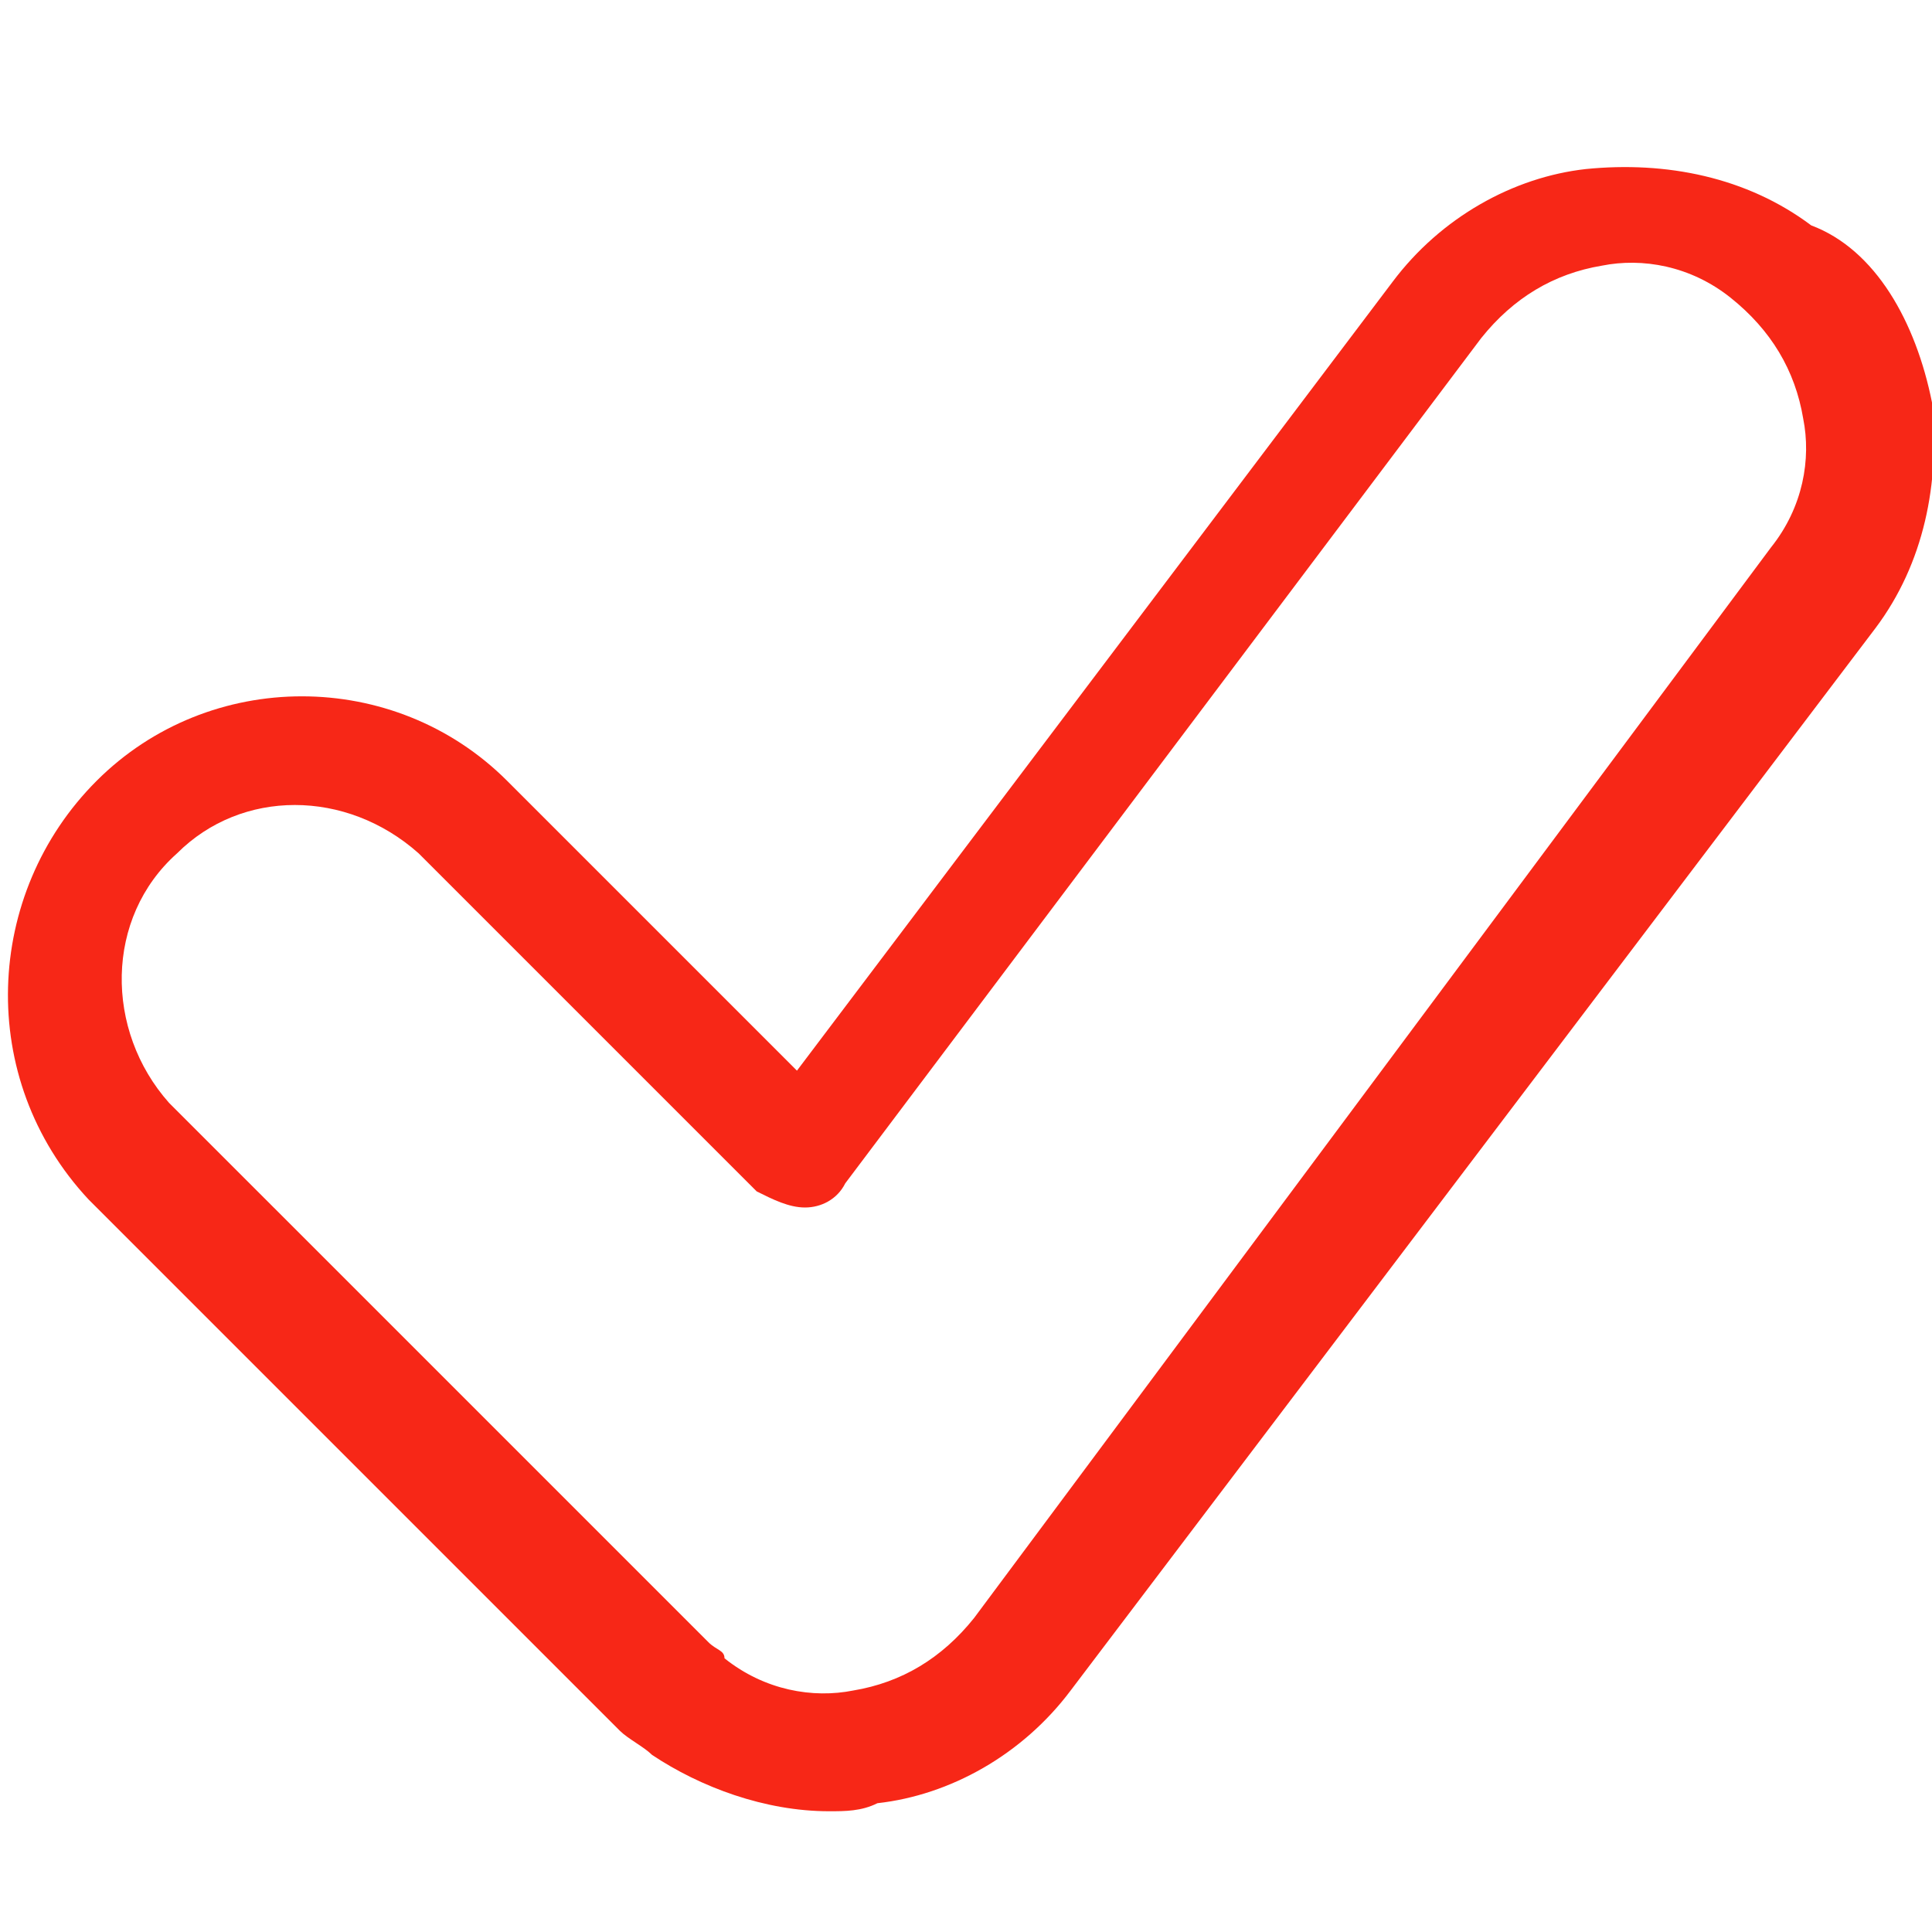
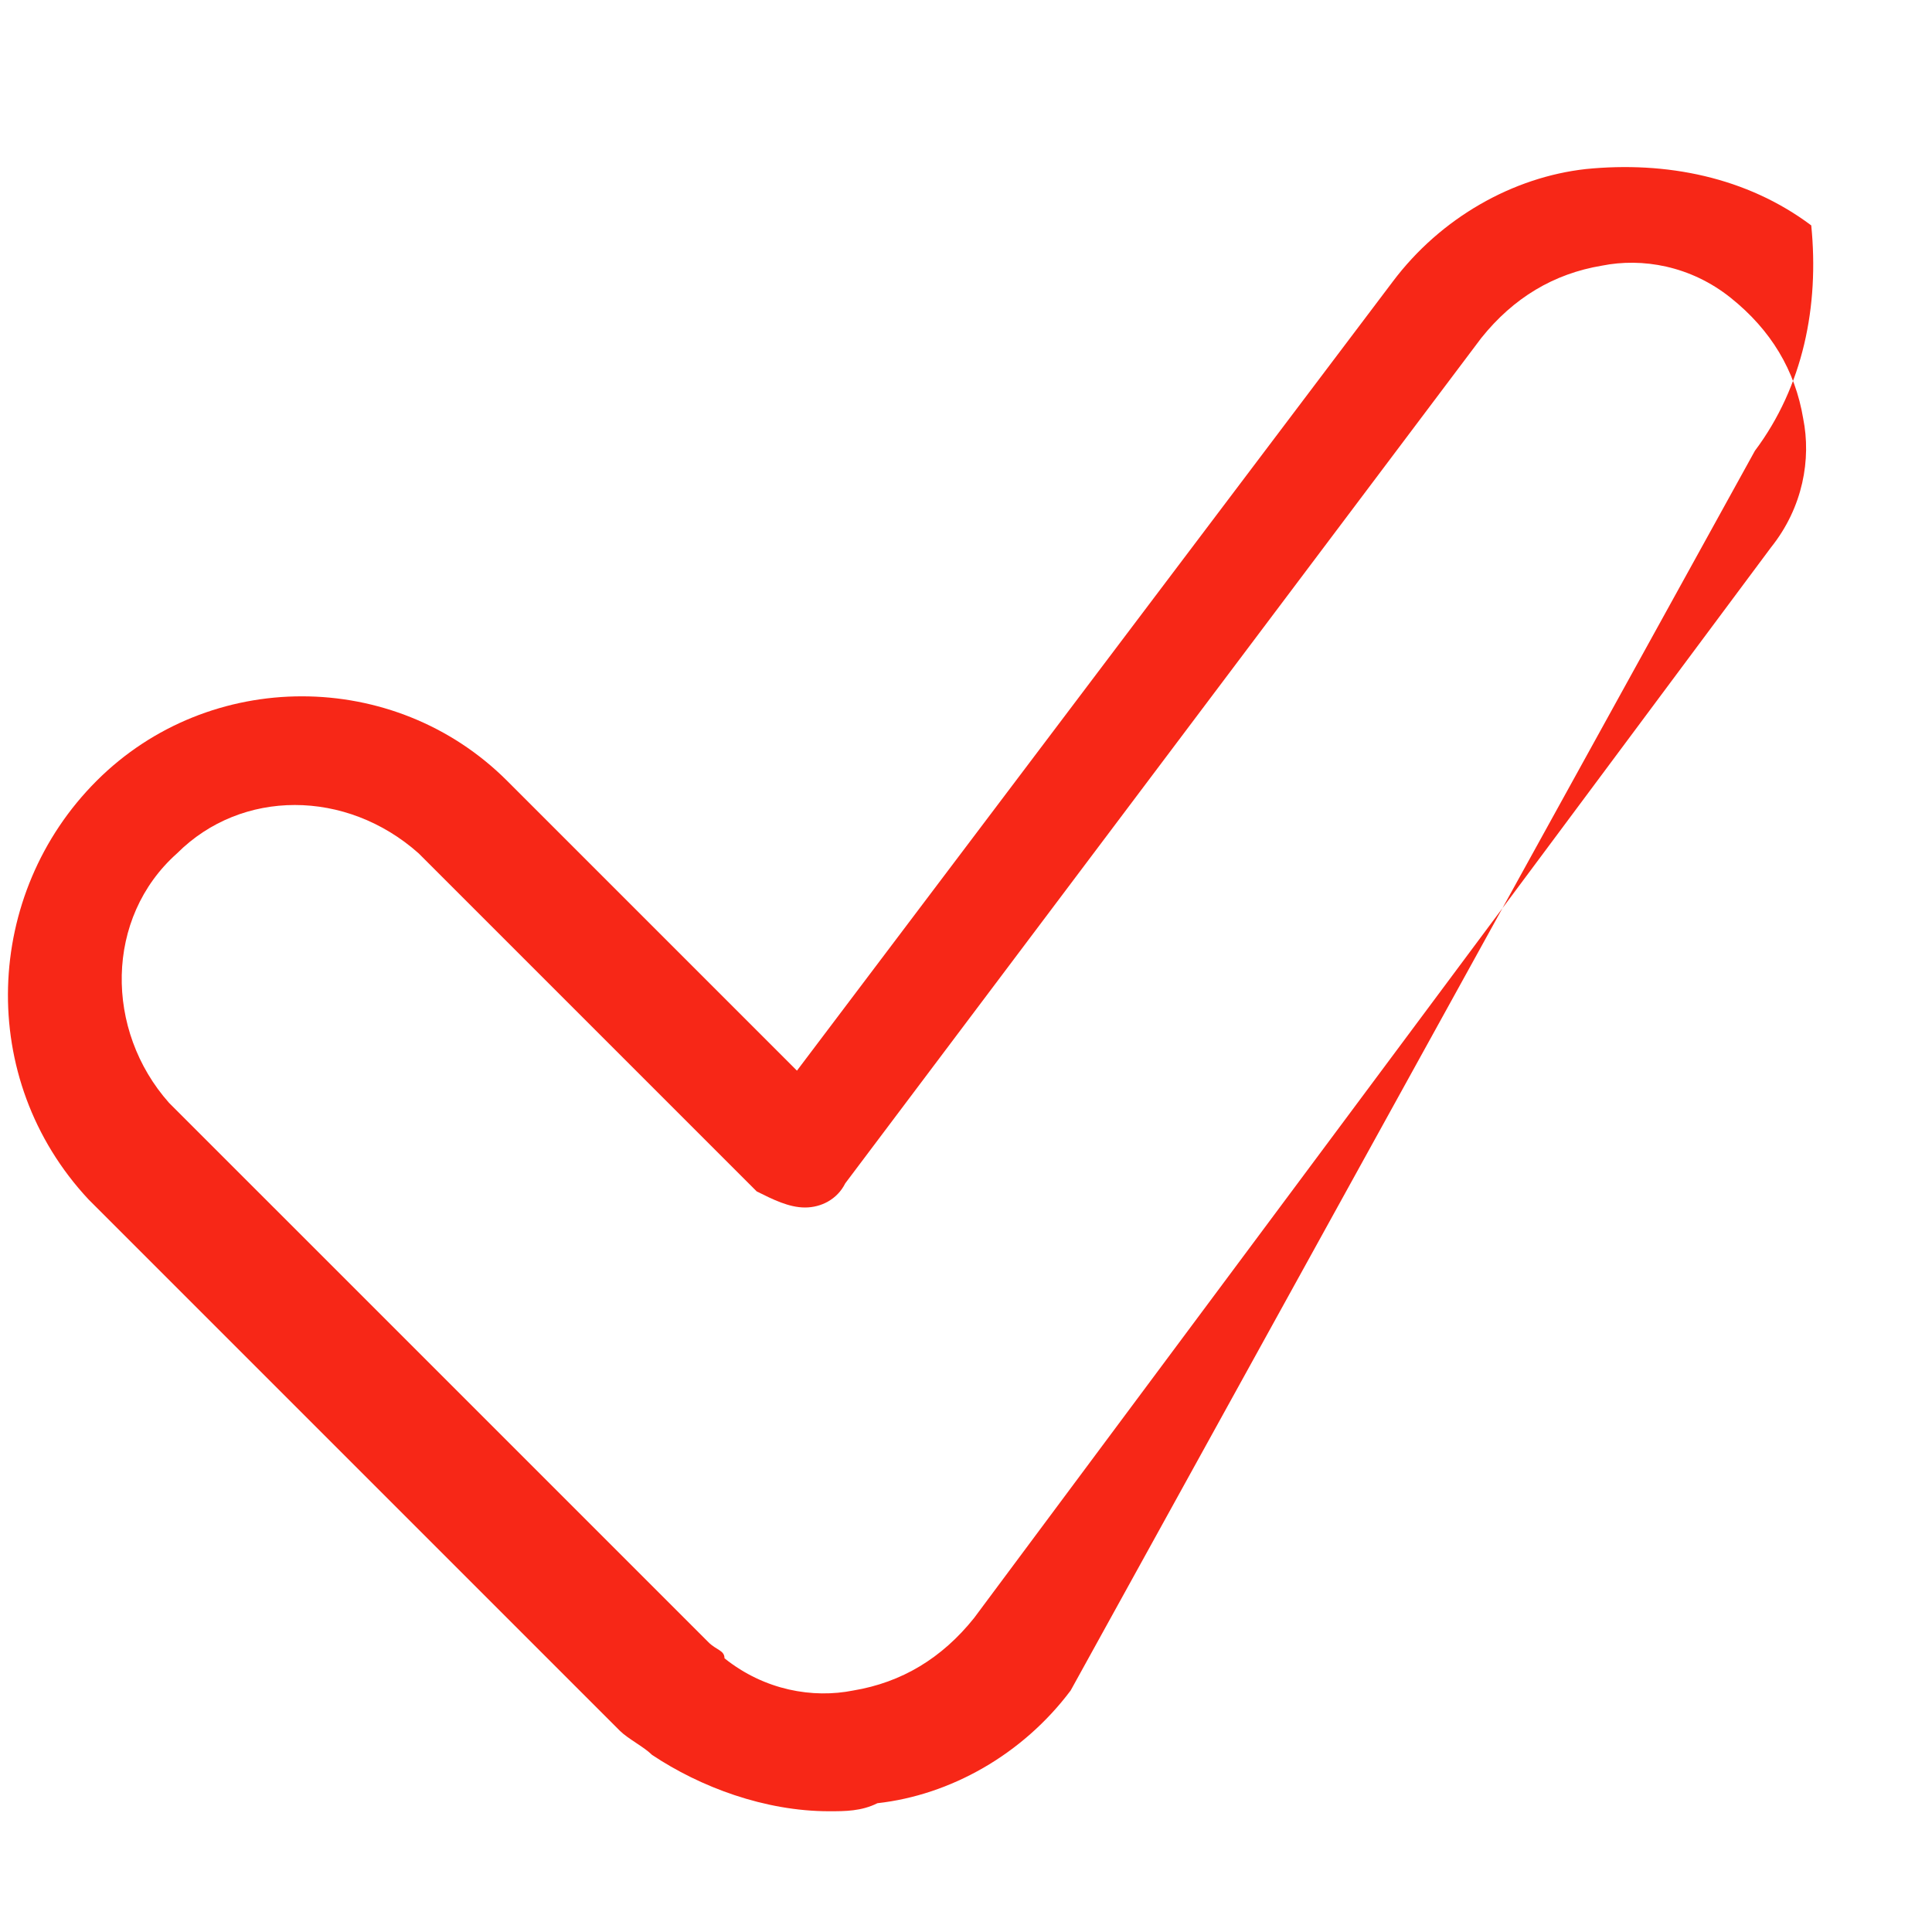
<svg xmlns="http://www.w3.org/2000/svg" version="1.1" id="Layer_1" x="0px" y="0px" viewBox="0 0 1200 1200" style="enable-background:new 0 0 1200 1200;" xml:space="preserve">
  <style type="text/css">
	.st0{fill:#F72717;}
</style>
  <g transform="matrix(50,0,0,50,0,0)">
-     <path class="st0" d="M10.3,22.5c-0.8,0-1.6-0.3-2.2-0.7c-0.1-0.1-0.3-0.2-0.4-0.3l0,0l-6.6-6.6l0,0c-1.4-1.5-1.3-3.8,0.1-5.2   s3.7-1.4,5.1,0l0,0l3.6,3.6l7.4-9.8c0.6-0.8,1.5-1.3,2.4-1.4c1-0.1,2,0.1,2.8,0.7C23.3,3.1,23.8,4,24,5c0.1,1-0.1,2-0.7,2.8   L13.3,21c-0.6,0.8-1.5,1.3-2.4,1.4C10.7,22.5,10.5,22.5,10.3,22.5z M8.8,20.4C8.9,20.5,9,20.5,9,20.6c0.5,0.4,1.1,0.5,1.6,0.4   c0.6-0.1,1.1-0.4,1.5-0.9L22,6.8c0.4-0.5,0.5-1.1,0.4-1.6c-0.1-0.6-0.4-1.1-0.9-1.5s-1.1-0.5-1.6-0.4c-0.6,0.1-1.1,0.4-1.5,0.9   l-7.9,10.5C10.4,14.9,10.2,15,10,15s-0.4-0.1-0.6-0.2l-4.2-4.2c-0.9-0.8-2.2-0.8-3,0c-0.9,0.8-0.9,2.2-0.1,3.1L8.8,20.4L8.8,20.4z" />
+     <path class="st0" d="M10.3,22.5c-0.8,0-1.6-0.3-2.2-0.7c-0.1-0.1-0.3-0.2-0.4-0.3l0,0l-6.6-6.6l0,0c-1.4-1.5-1.3-3.8,0.1-5.2   s3.7-1.4,5.1,0l0,0l3.6,3.6l7.4-9.8c0.6-0.8,1.5-1.3,2.4-1.4c1-0.1,2,0.1,2.8,0.7c0.1,1-0.1,2-0.7,2.8   L13.3,21c-0.6,0.8-1.5,1.3-2.4,1.4C10.7,22.5,10.5,22.5,10.3,22.5z M8.8,20.4C8.9,20.5,9,20.5,9,20.6c0.5,0.4,1.1,0.5,1.6,0.4   c0.6-0.1,1.1-0.4,1.5-0.9L22,6.8c0.4-0.5,0.5-1.1,0.4-1.6c-0.1-0.6-0.4-1.1-0.9-1.5s-1.1-0.5-1.6-0.4c-0.6,0.1-1.1,0.4-1.5,0.9   l-7.9,10.5C10.4,14.9,10.2,15,10,15s-0.4-0.1-0.6-0.2l-4.2-4.2c-0.9-0.8-2.2-0.8-3,0c-0.9,0.8-0.9,2.2-0.1,3.1L8.8,20.4L8.8,20.4z" />
  </g>
</svg>